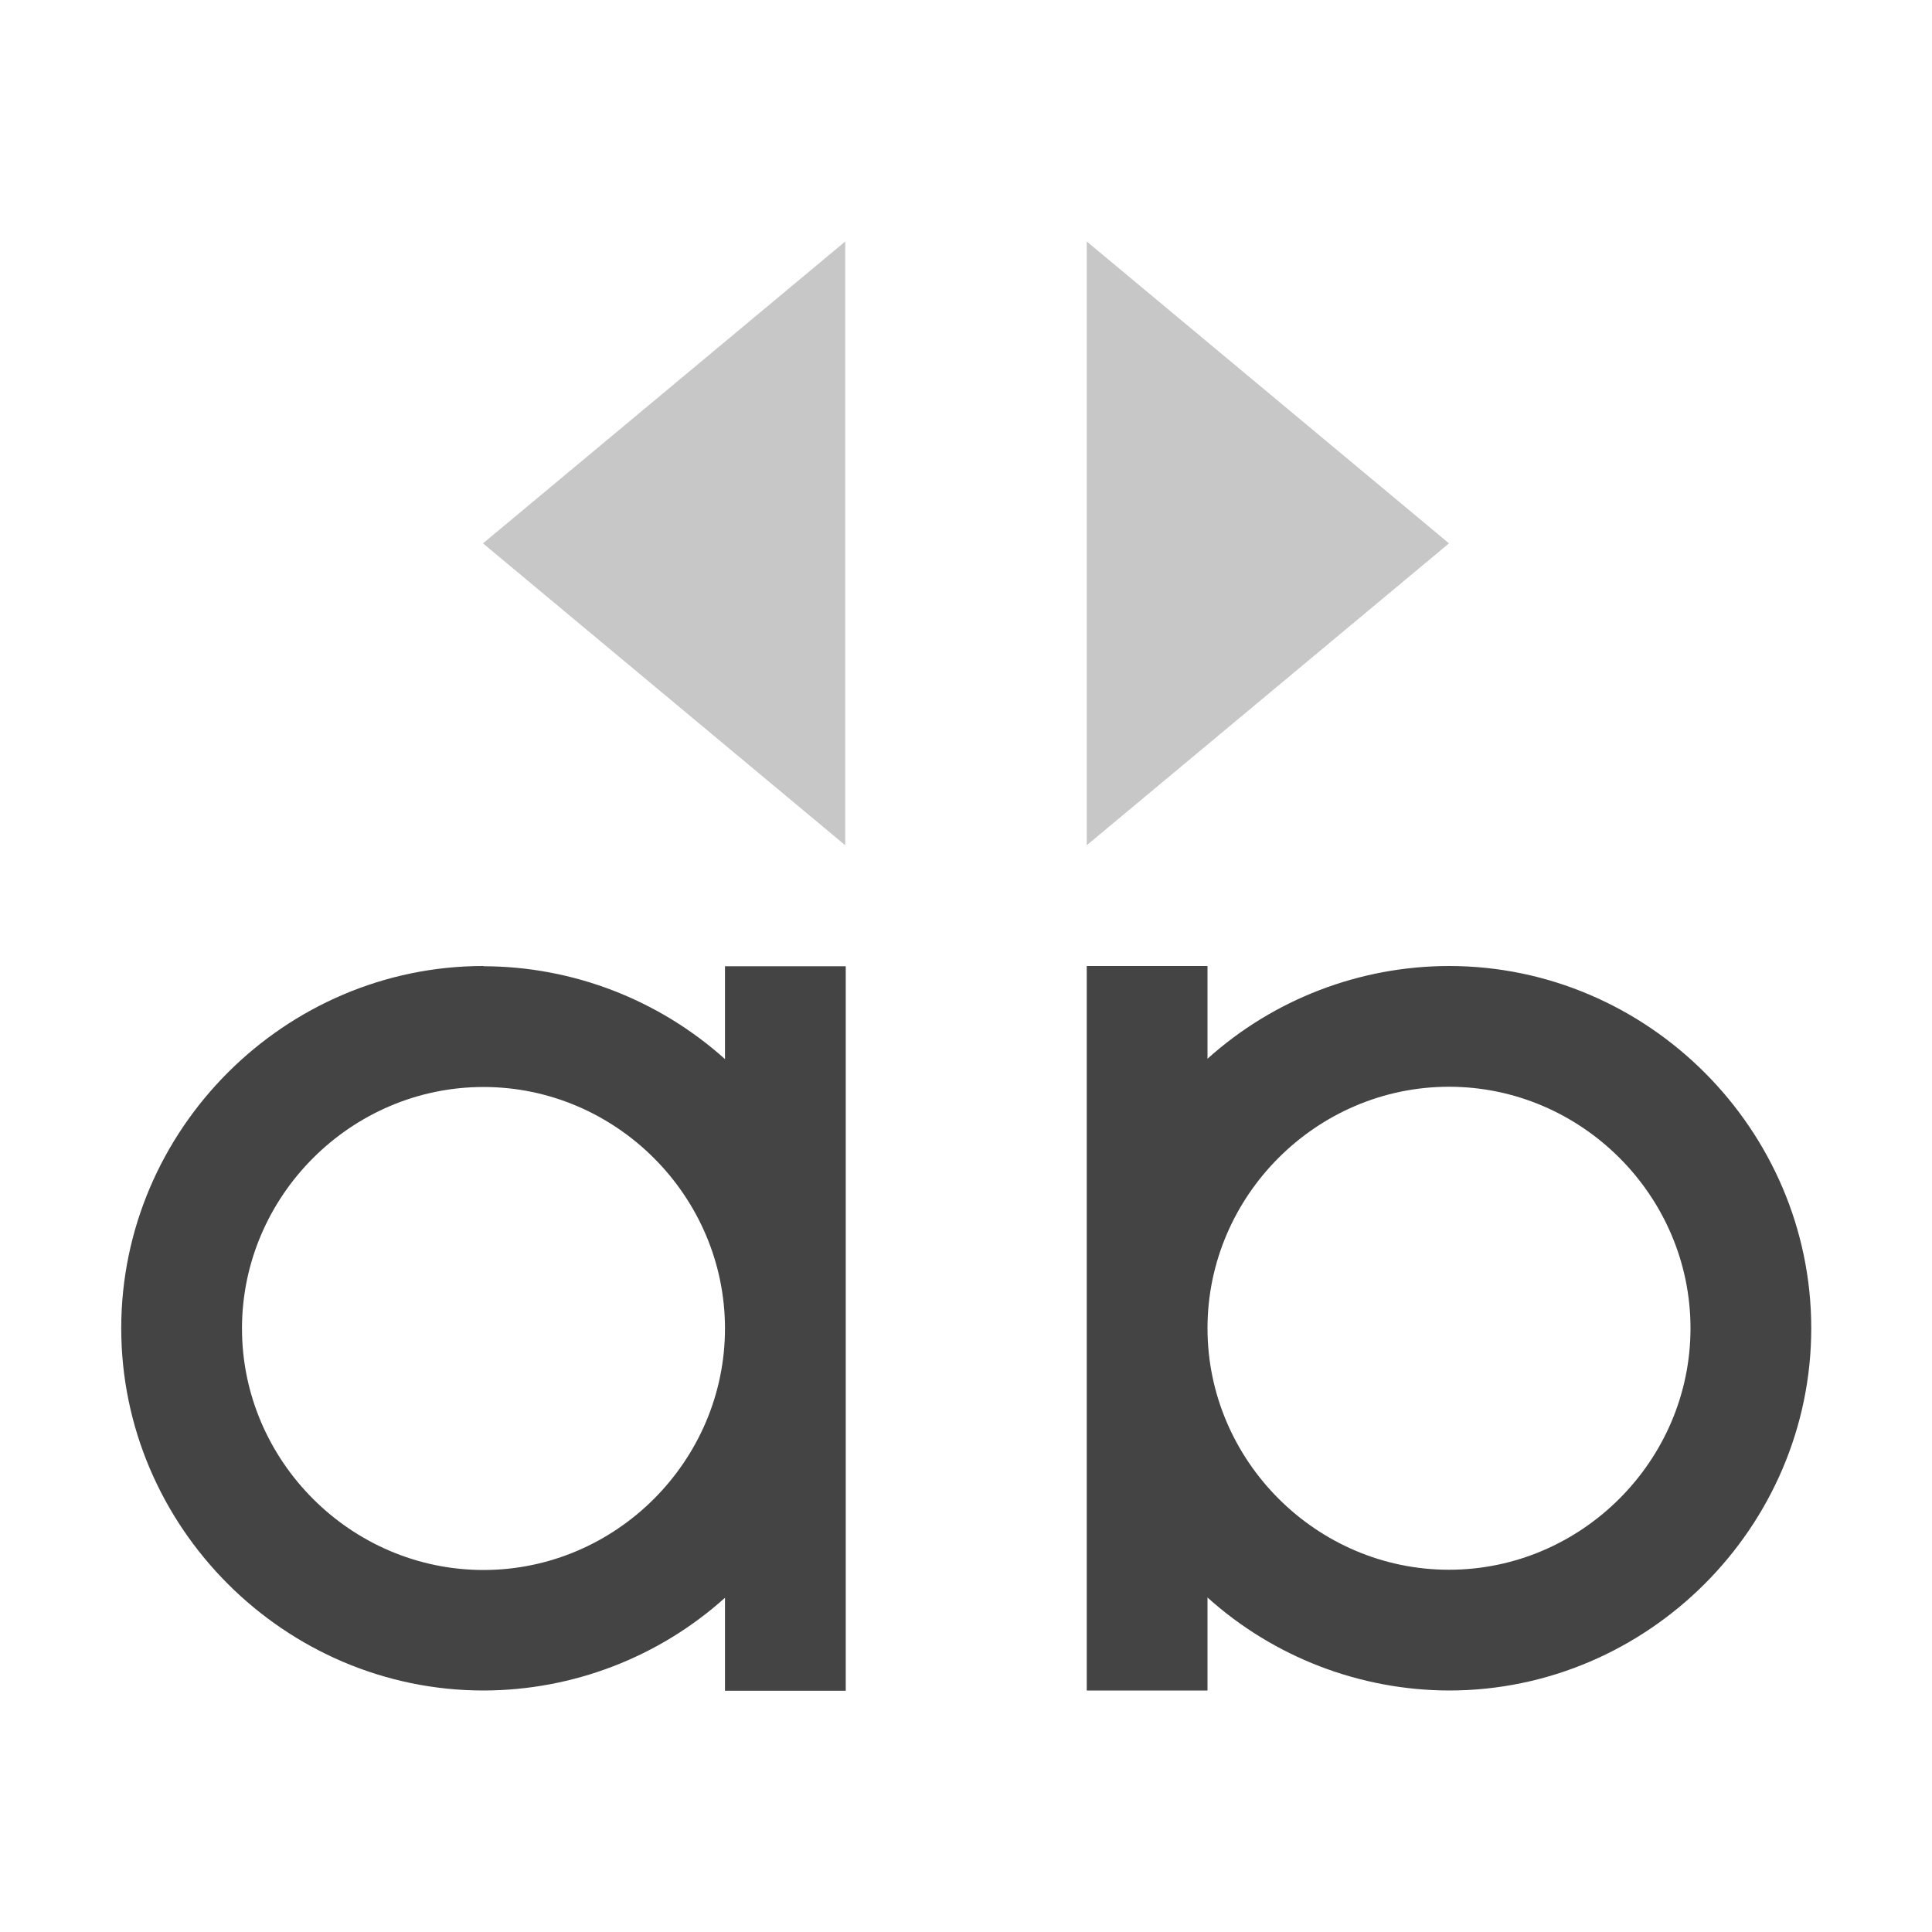
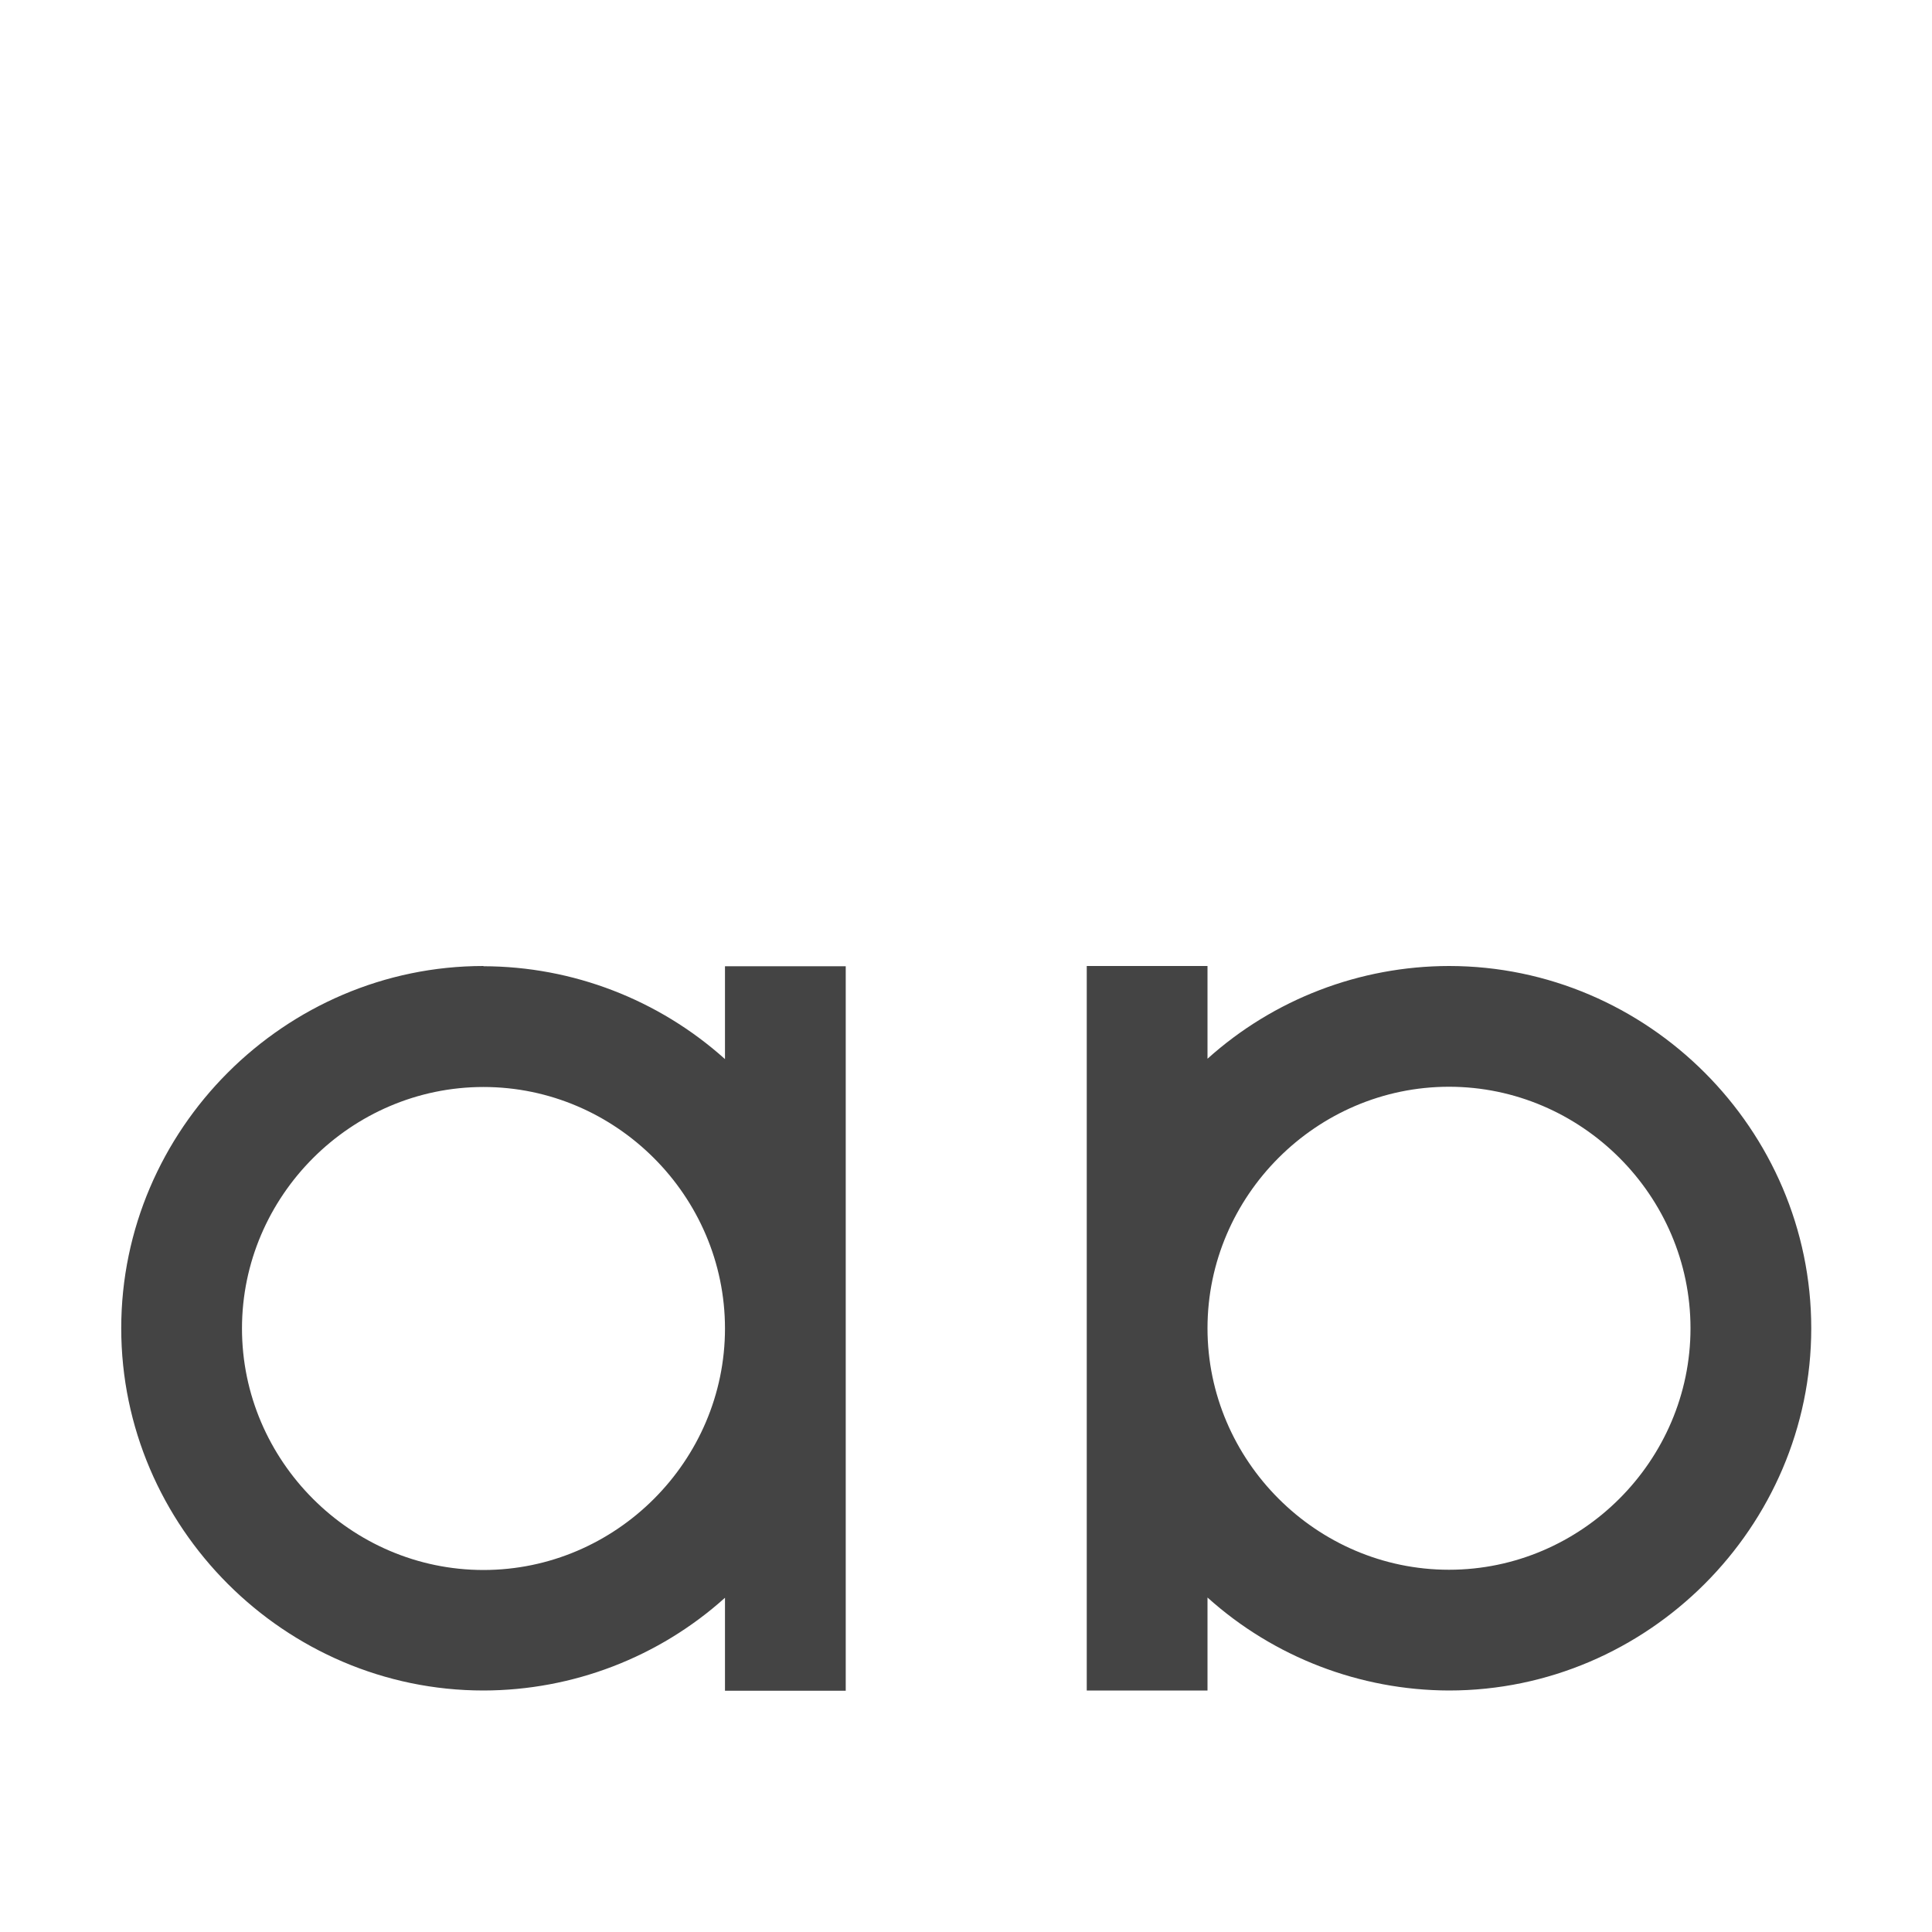
<svg xmlns="http://www.w3.org/2000/svg" style="fill-rule:evenodd;clip-rule:evenodd;stroke-linejoin:round;stroke-miterlimit:2" width="100%" height="100%" viewBox="0 0 16 16" xml:space="preserve">
  <defs>
    <style id="current-color-scheme" type="text/css">
   .ColorScheme-Text { color:#444444; } .ColorScheme-Highlight { color:#4285f4; } .ColorScheme-NeutralText { color:#ff9800; } .ColorScheme-PositiveText { color:#4caf50; } .ColorScheme-NegativeText { color:#f44336; }
  </style>
  </defs>
  <path style="fill:currentColor;" class="ColorScheme-Text" d="M4.004,8c-1.646,0 -3,1.354 -3,3c-0,1.646 1.354,3 3,3c0.738,-0.001 1.451,-0.274 2,-0.768l-0,0.77l1,-0l-0,-6l-1,-0l-0,0.769c-0.549,-0.493 -1.262,-0.768 -2,-0.769l-0,-0.002Zm4.996,0l0,6l1,0l0,-0.77c0.549,0.494 1.262,0.768 2,0.77c1.646,0 3,-1.354 3,-3c0,-1.646 -1.354,-3 -3,-3c-0.738,0.001 -1.451,0.274 -2,0.768l0,-0.768l-1,0Zm3,1c1.097,0 2,0.903 2,2c0,1.097 -0.903,2 -2,2c-1.097,0 -2,-0.903 -2,-2c0,-1.097 0.903,-2 2,-2Zm-7.996,0.002c1.097,-0 2,0.903 2,2c-0,1.097 -0.903,2 -2,2c-1.097,-0 -2,-0.903 -2,-2c-0,-1.097 0.903,-2 2,-2Z" />
-   <path style="fill:currentColor;fill-opacity:0.3;" class="ColorScheme-Text" d="M7,2l-3,2.5l3,2.5l0,-5Zm2,0l0,5l3,-2.5l-3,-2.5Z" />
</svg>